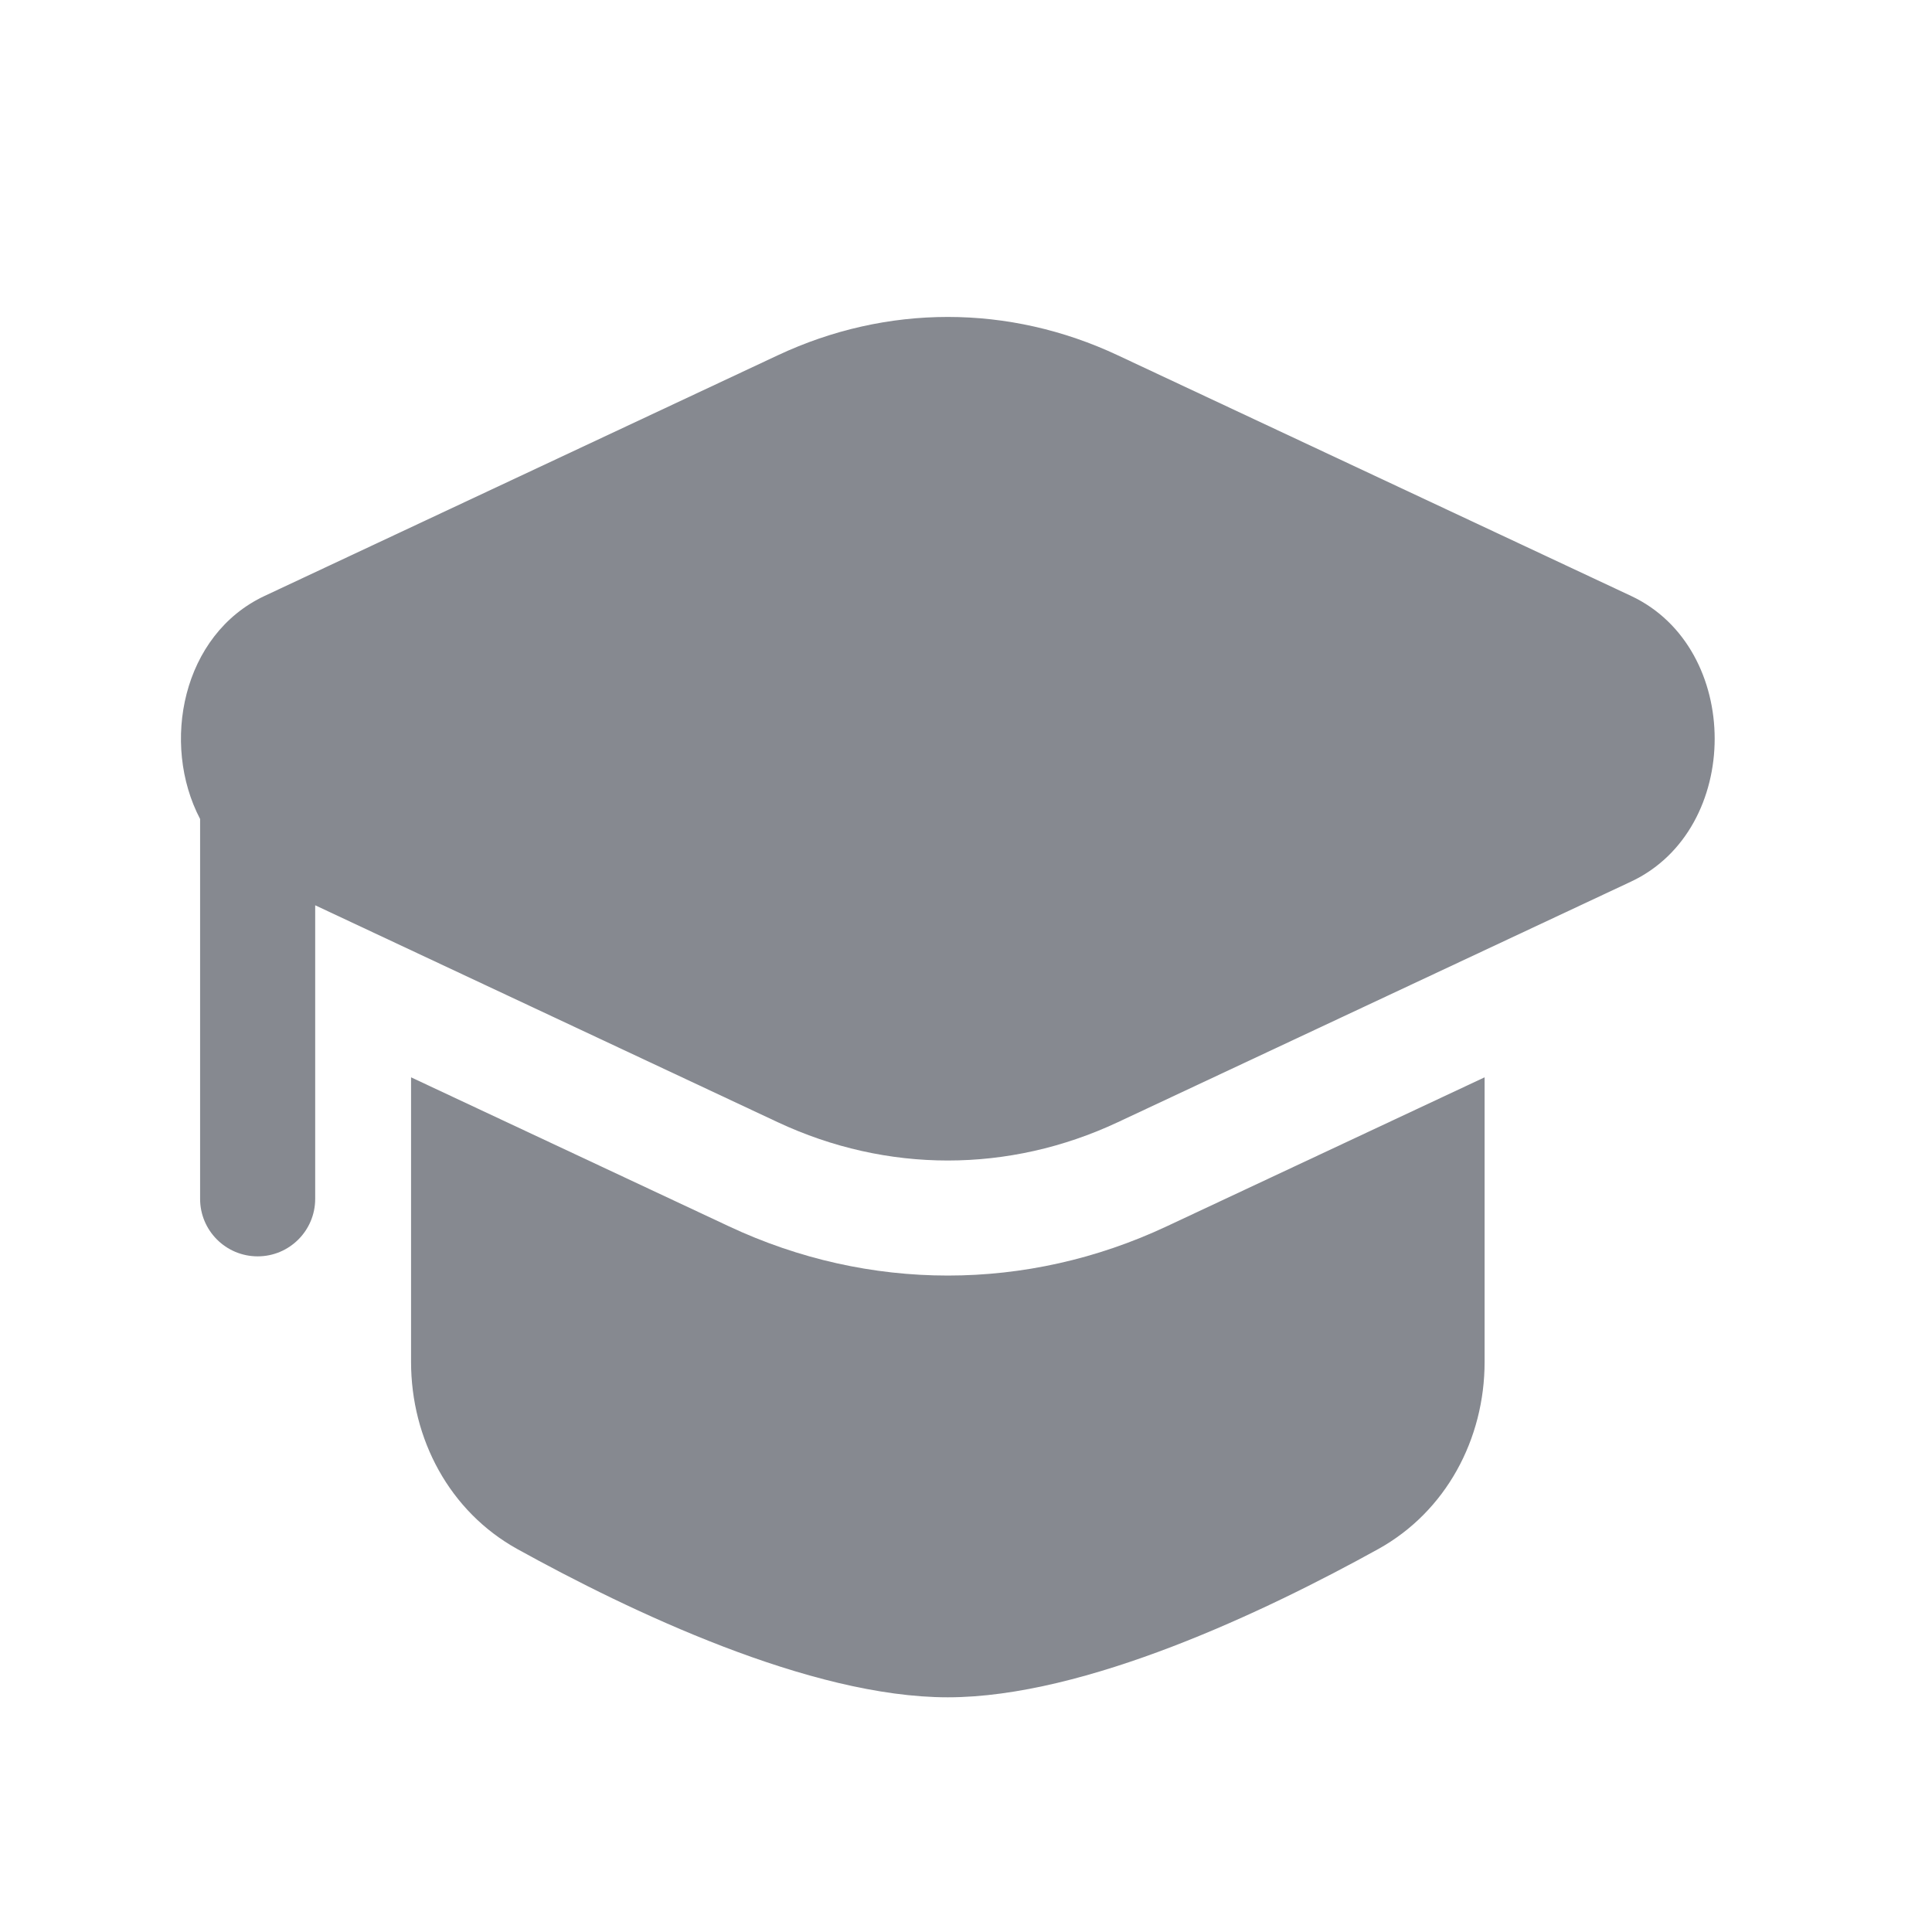
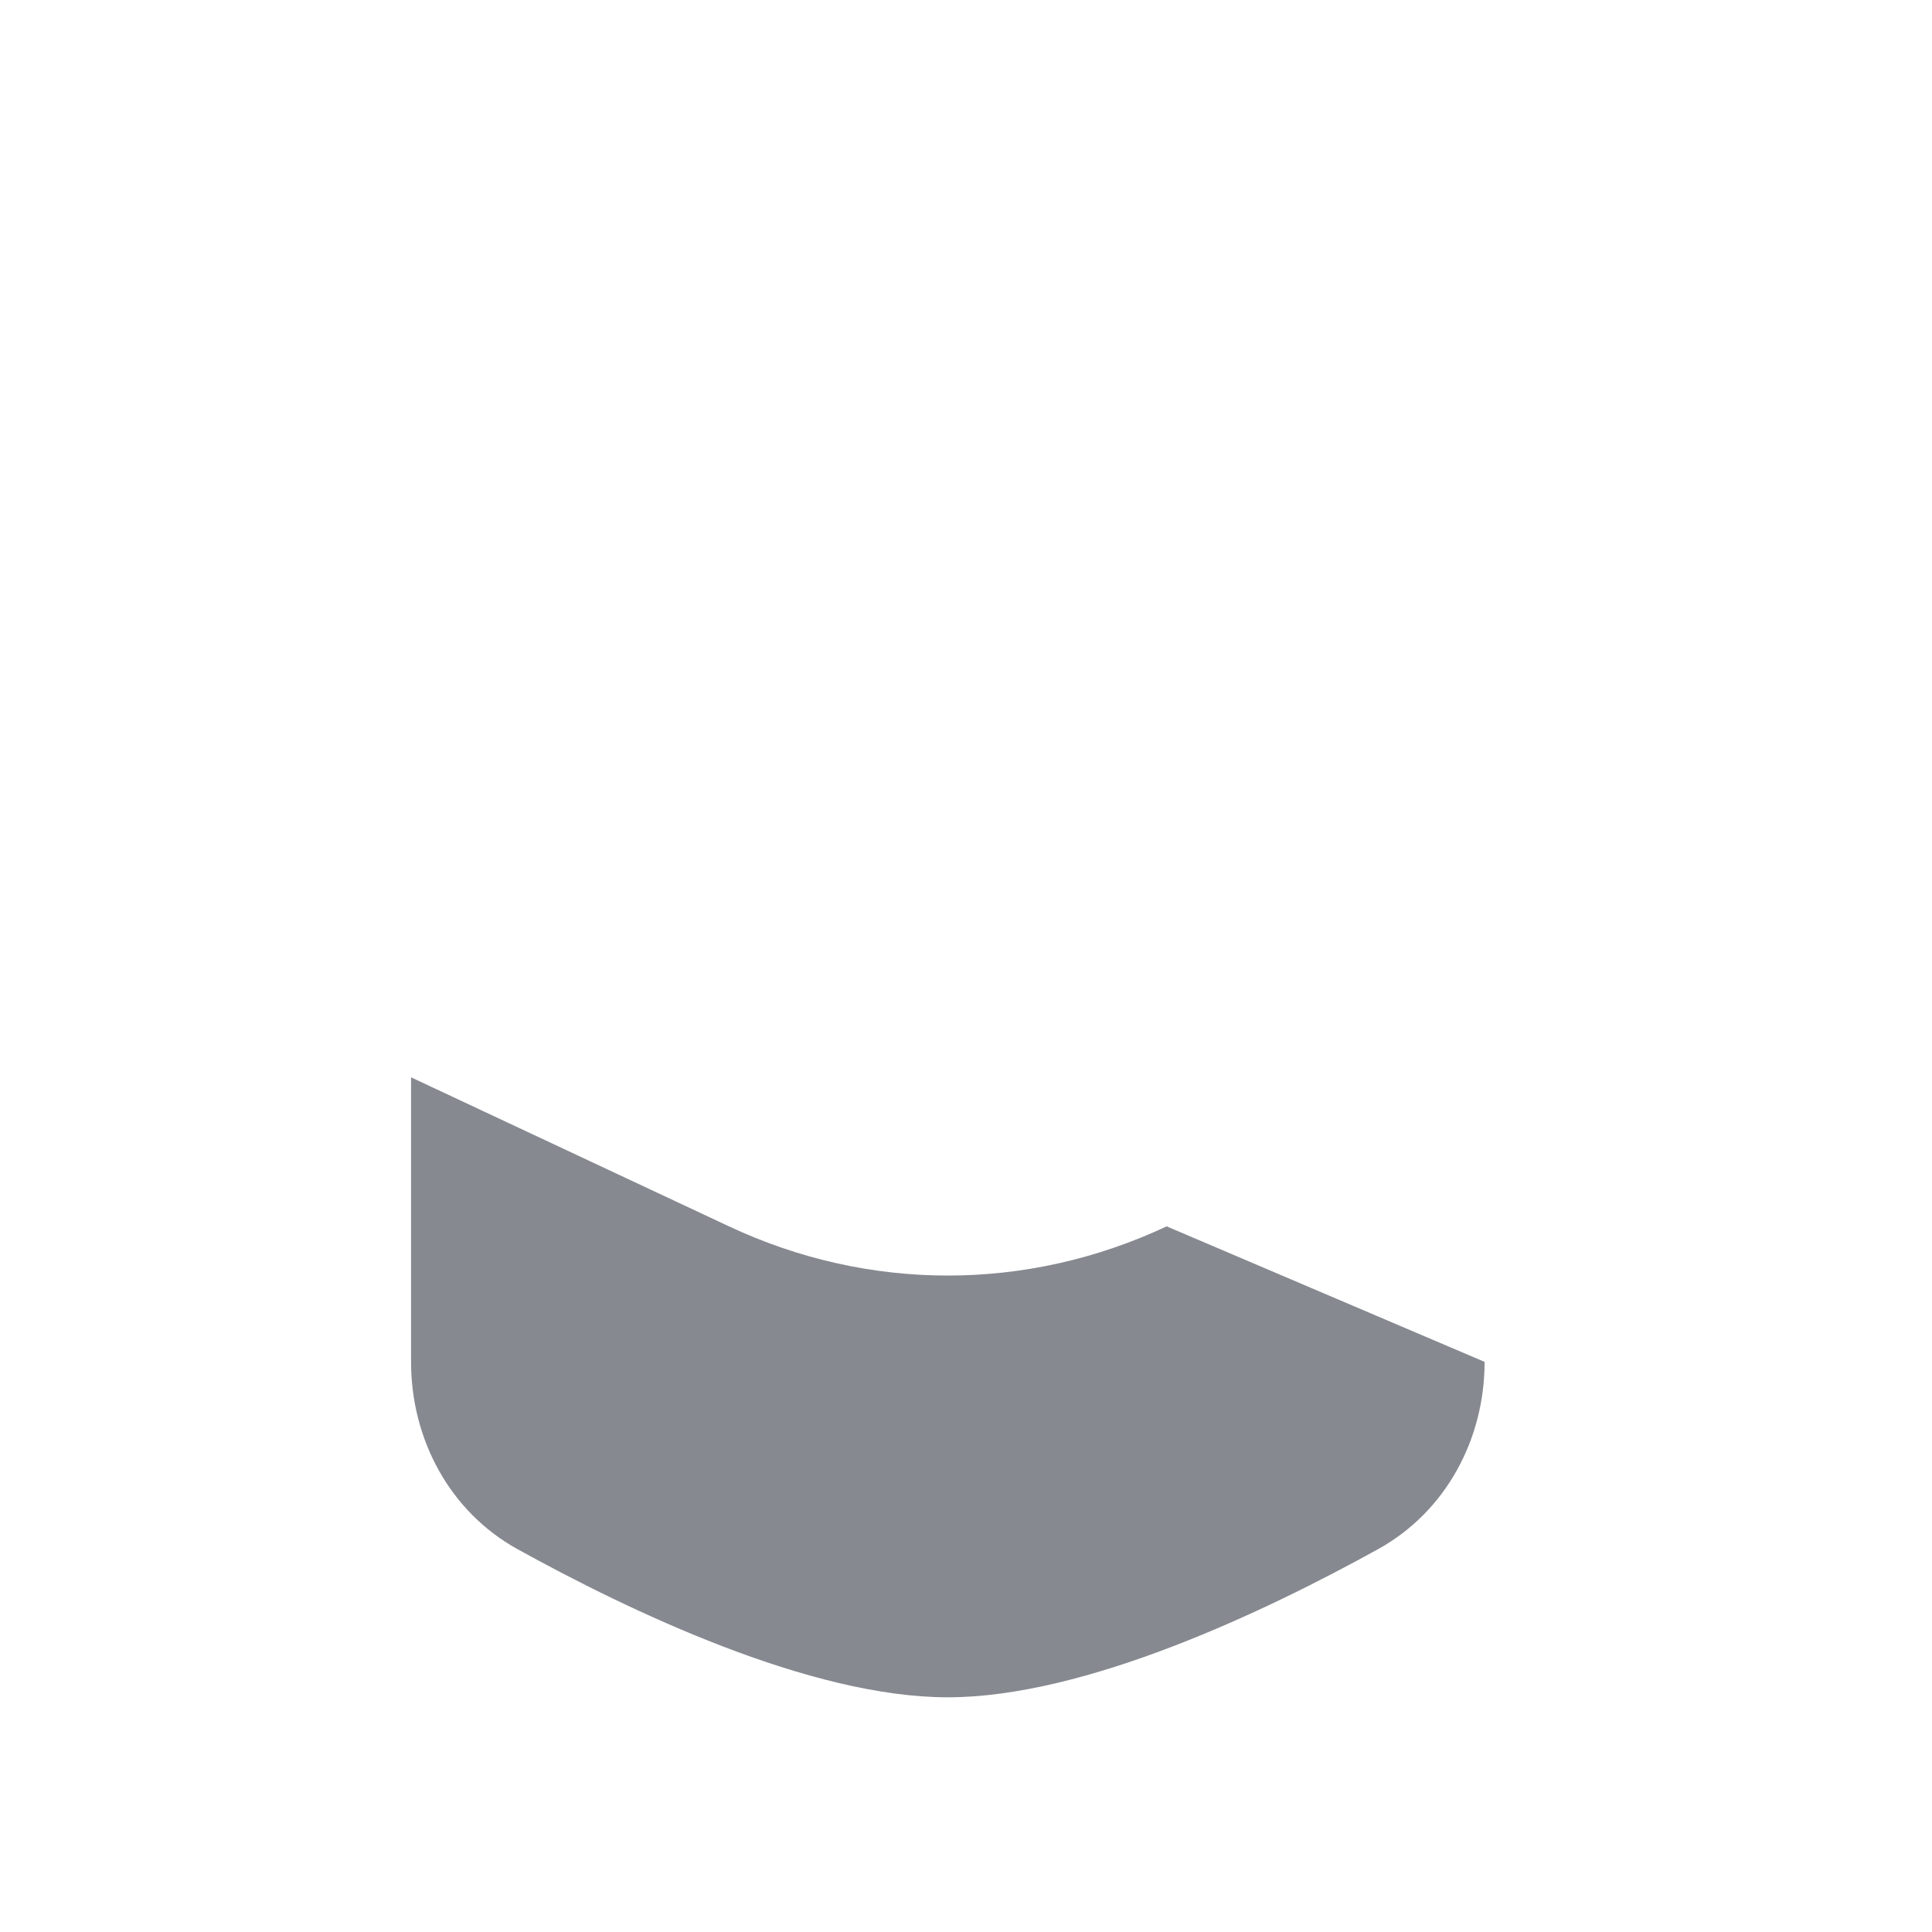
<svg xmlns="http://www.w3.org/2000/svg" viewBox="0 0 21 21" fill="none">
-   <path d="M12.15 3.862C10.966 3.306 9.639 3.306 8.454 3.862L2.877 6.477C1.98 6.897 1.746 8.083 2.175 8.902L2.175 13.031C2.175 13.376 2.455 13.656 2.801 13.656C3.146 13.656 3.426 13.376 3.426 13.031V9.84L8.454 12.198C9.639 12.753 10.966 12.753 12.15 12.198L17.728 9.583C18.941 9.014 18.941 7.045 17.728 6.477L12.15 3.862Z" fill="#868990" />
-   <path d="M4.468 11.71V14.803C4.468 15.643 4.887 16.429 5.622 16.837C6.846 17.514 8.805 18.449 10.302 18.449C11.799 18.449 13.758 17.514 14.982 16.837C15.717 16.429 16.137 15.643 16.137 14.803V11.71L12.681 13.33C11.161 14.043 9.444 14.043 7.924 13.33L4.468 11.71Z" fill="#868990" />
+   <path d="M4.468 11.71V14.803C4.468 15.643 4.887 16.429 5.622 16.837C6.846 17.514 8.805 18.449 10.302 18.449C11.799 18.449 13.758 17.514 14.982 16.837C15.717 16.429 16.137 15.643 16.137 14.803L12.681 13.33C11.161 14.043 9.444 14.043 7.924 13.33L4.468 11.71Z" fill="#868990" />
</svg>